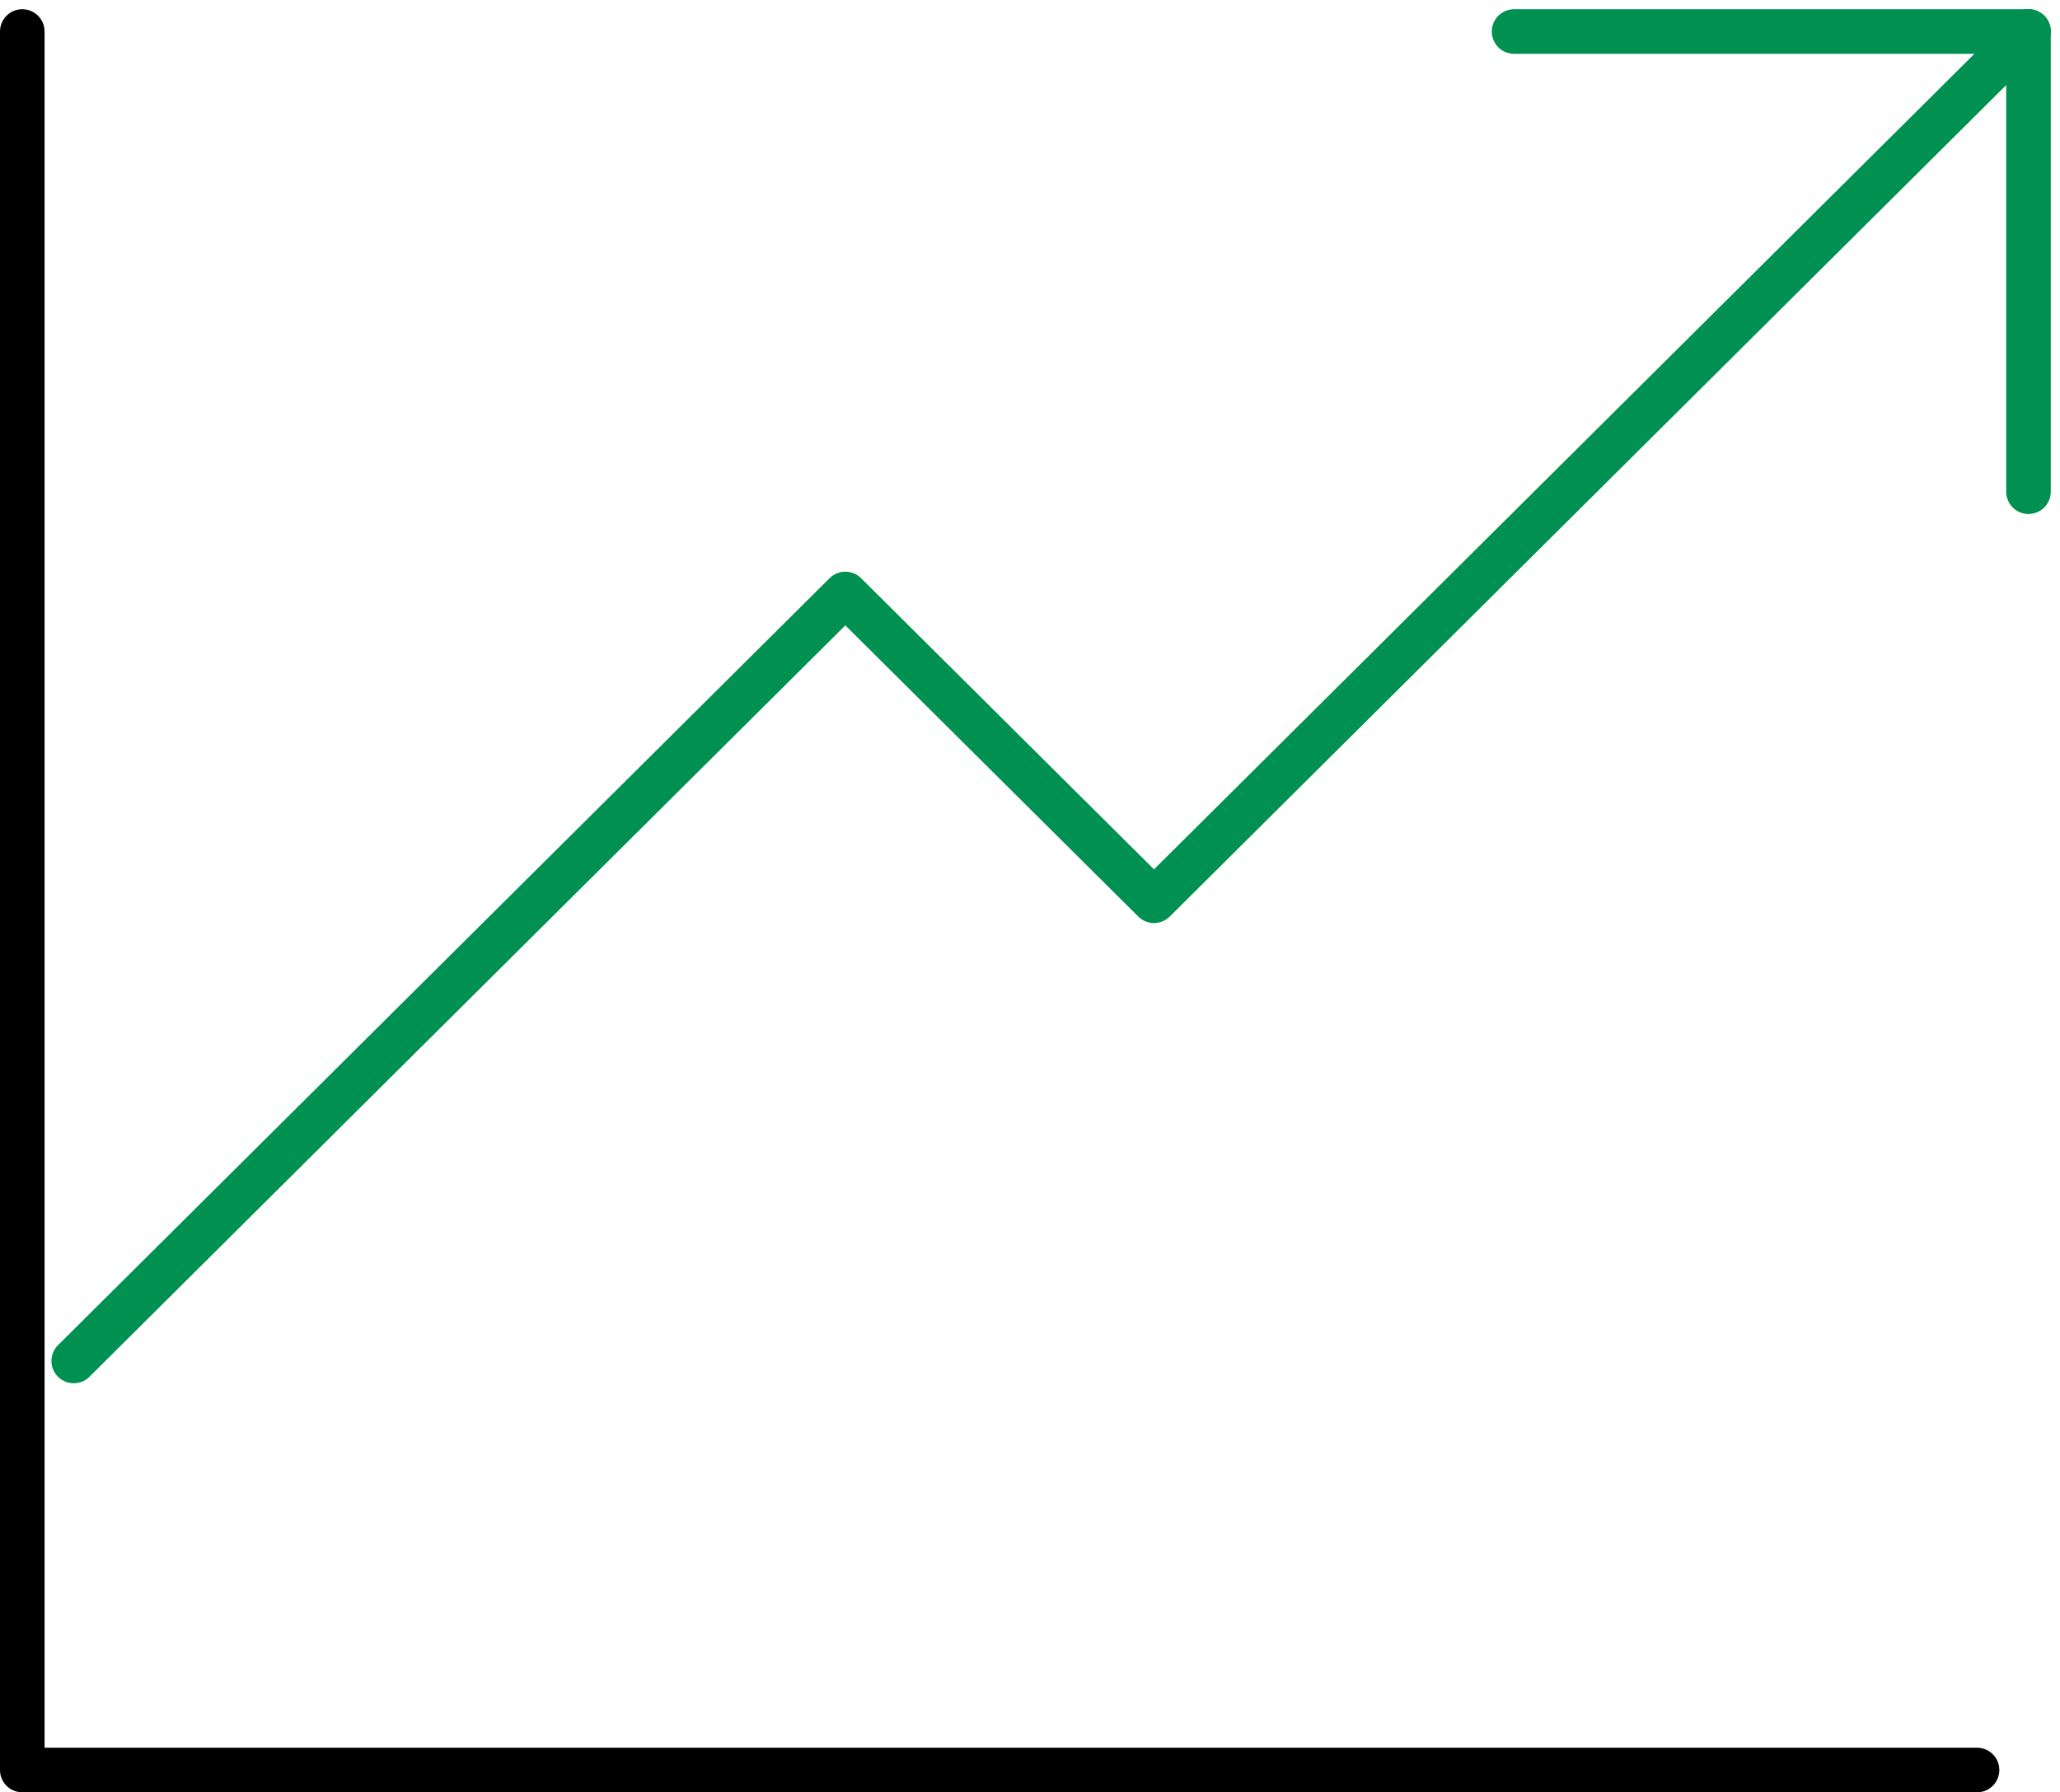
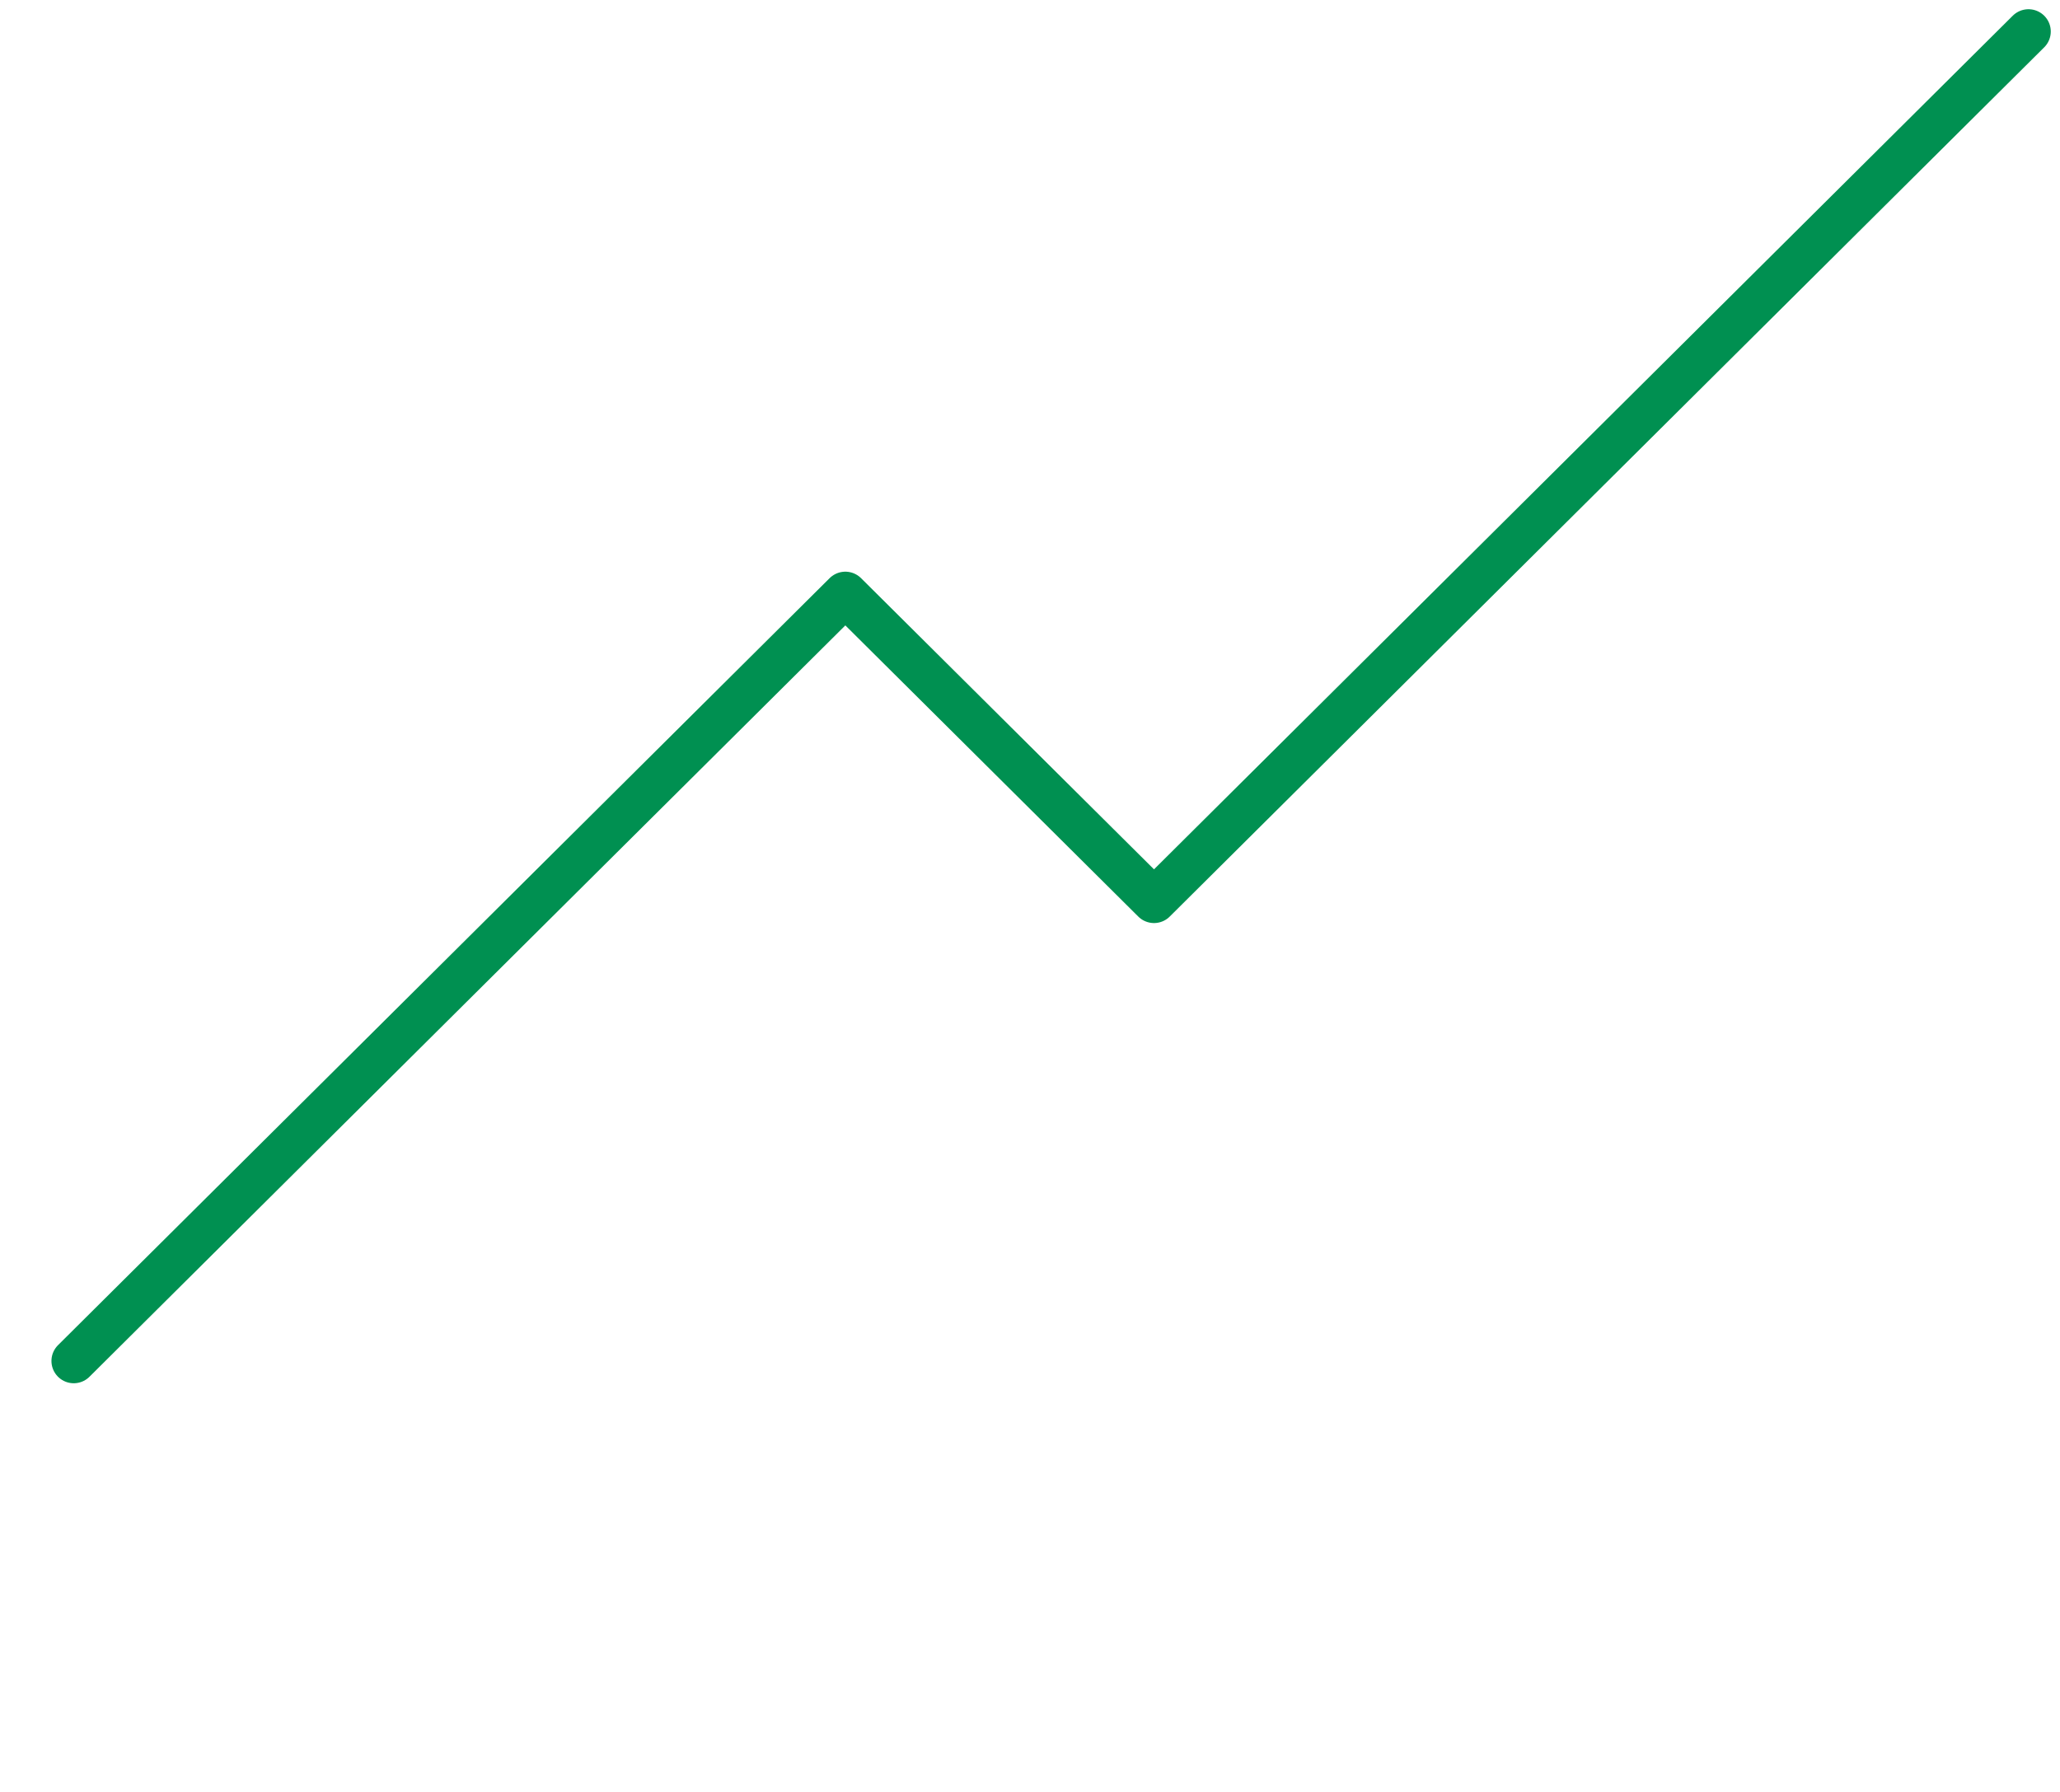
<svg xmlns="http://www.w3.org/2000/svg" width="92.414" height="80.414" viewBox="0 0 92.414 80.414">
  <g id="レイヤー_2" data-name="レイヤー 2" transform="translate(1 1.414)">
    <g id="icon_data">
-       <path id="パス_30" data-name="パス 30" d="M5,8V86H92.692" transform="translate(-5 -8)" fill="none" stroke="#000" stroke-linecap="round" stroke-linejoin="round" stroke-width="2" />
      <path id="パス_31" data-name="パス 31" d="M6,67.647,40.615,33.235,54.462,47,93.692,8" transform="translate(-3.692 -8)" fill="none" stroke="#009051" stroke-linecap="round" stroke-linejoin="round" stroke-width="2" />
-       <line id="線_4" data-name="線 4" y2="20.647" transform="translate(90)" fill="none" stroke="#009051" stroke-linecap="round" stroke-linejoin="round" stroke-width="2" />
-       <line id="線_5" data-name="線 5" x2="23.077" transform="translate(66.923)" fill="none" stroke="#009051" stroke-linecap="round" stroke-linejoin="round" stroke-width="2" />
    </g>
  </g>
</svg>